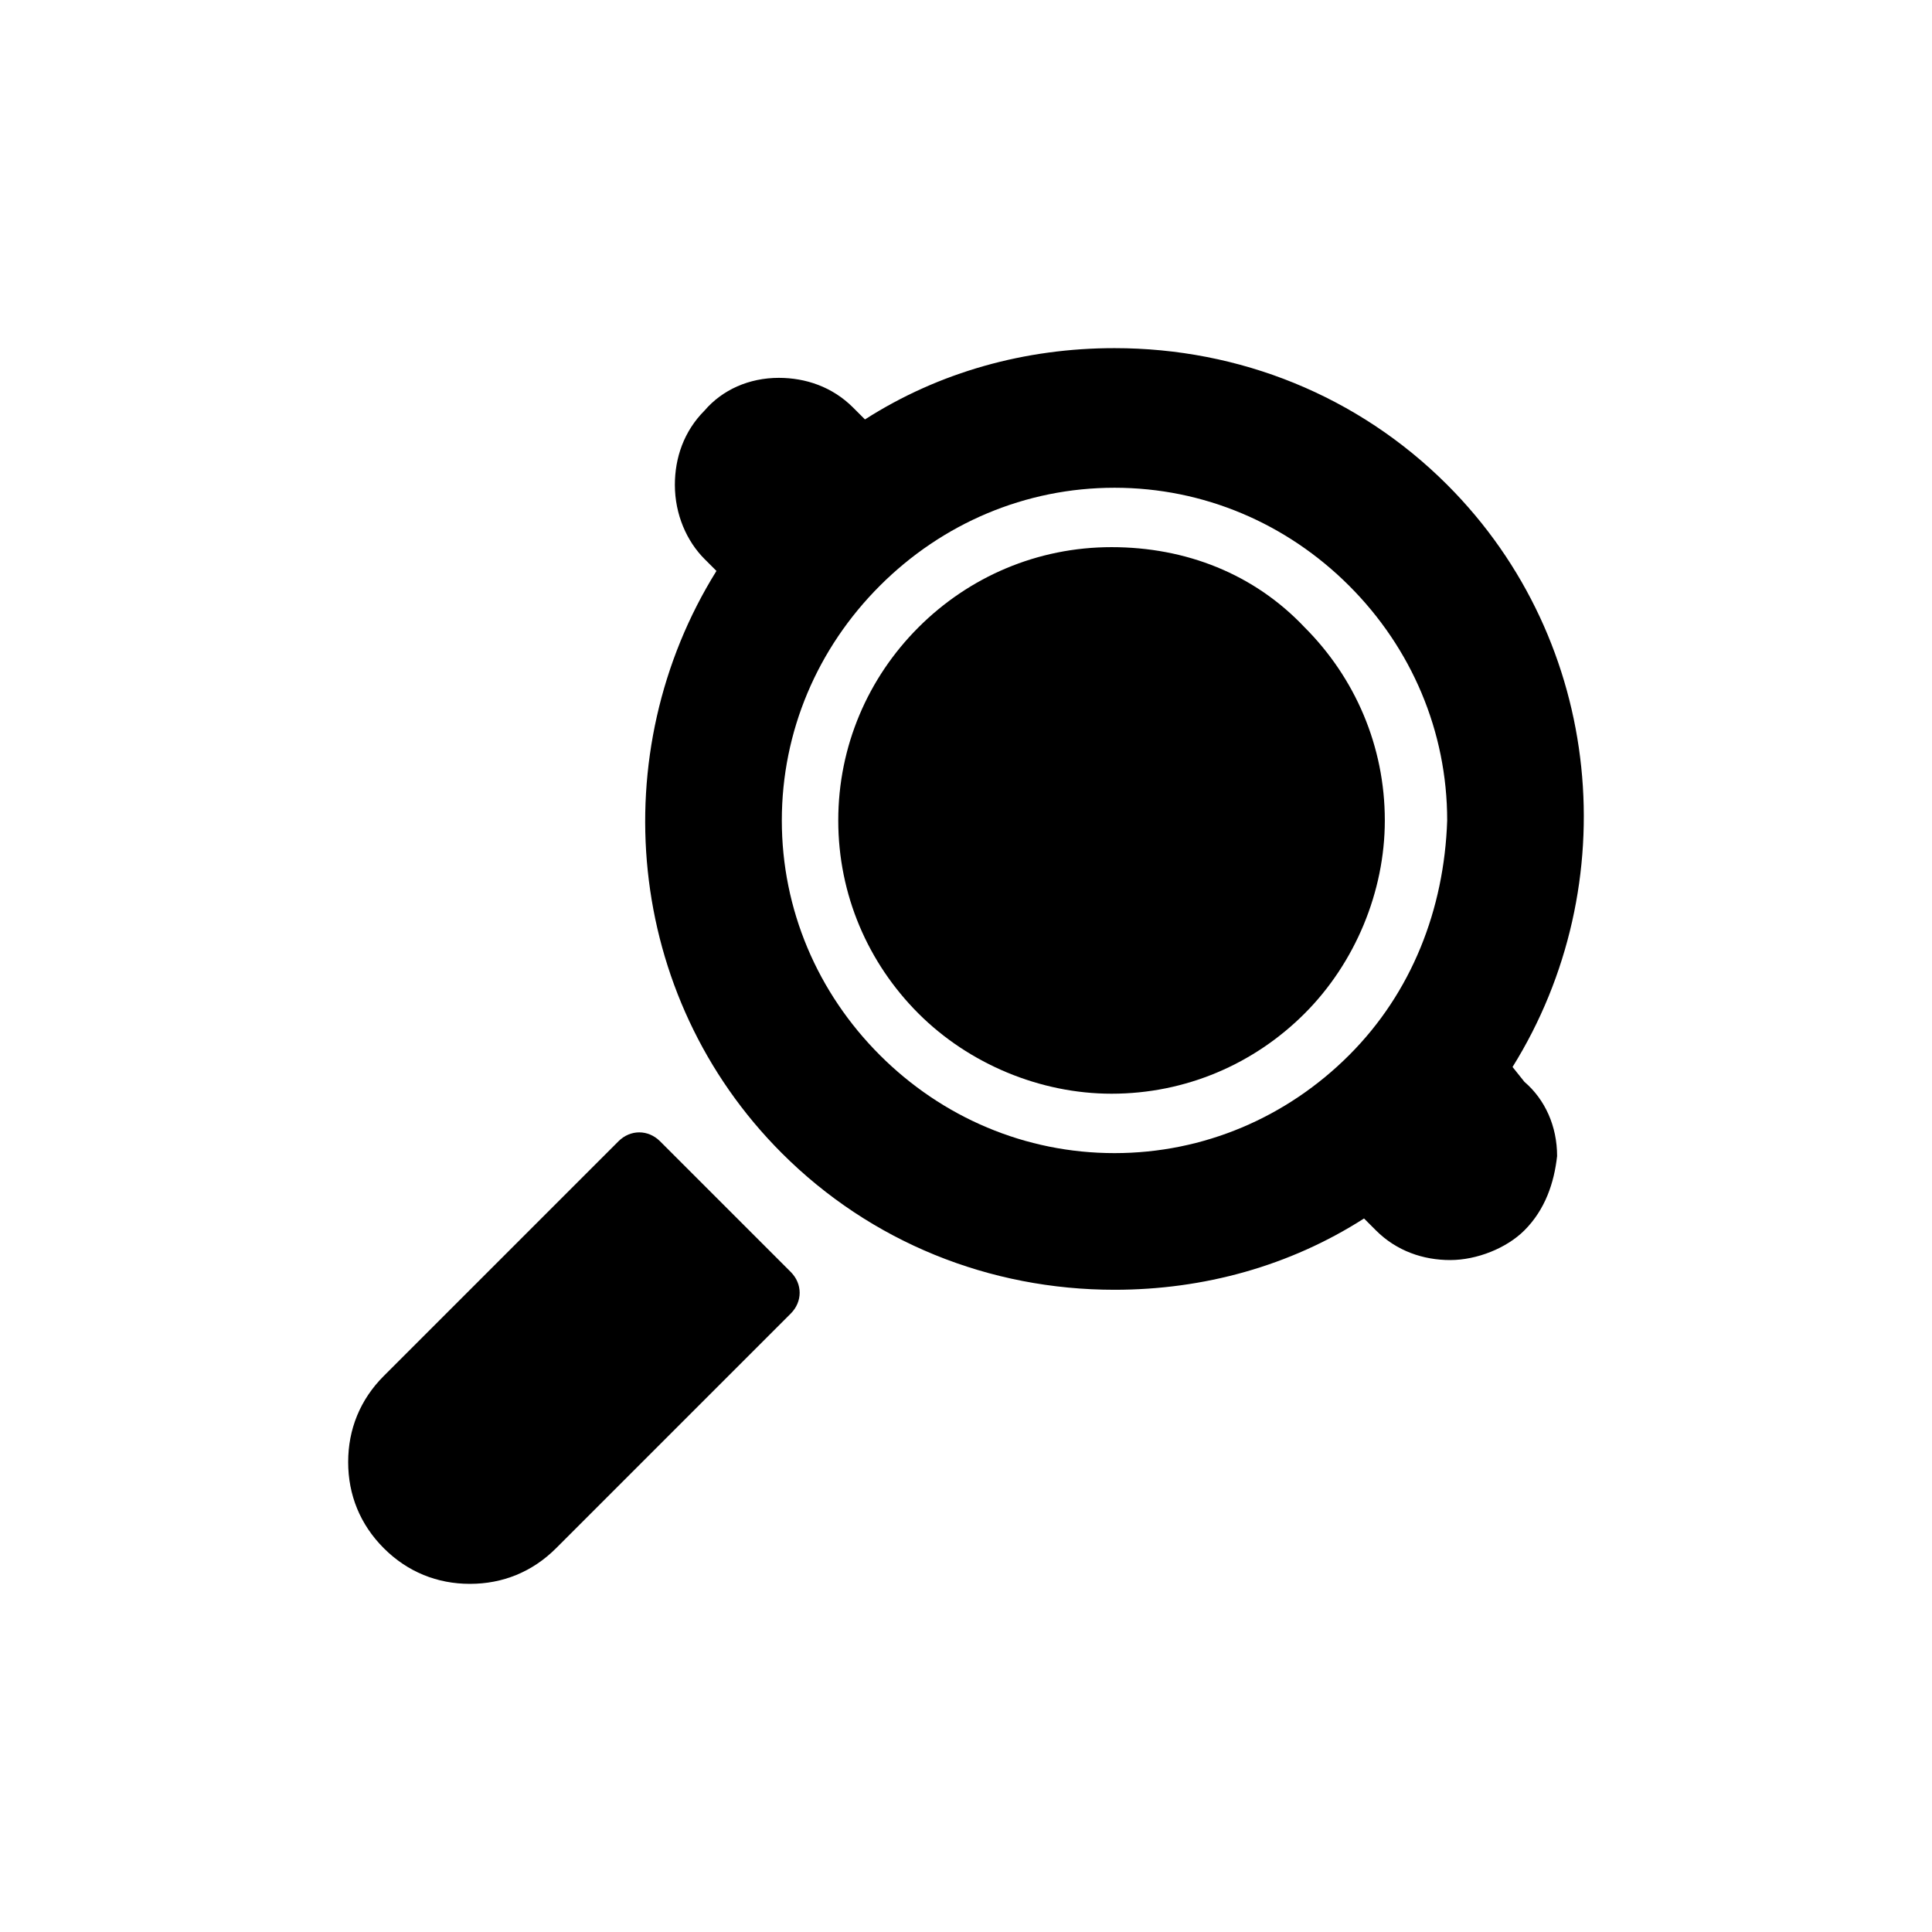
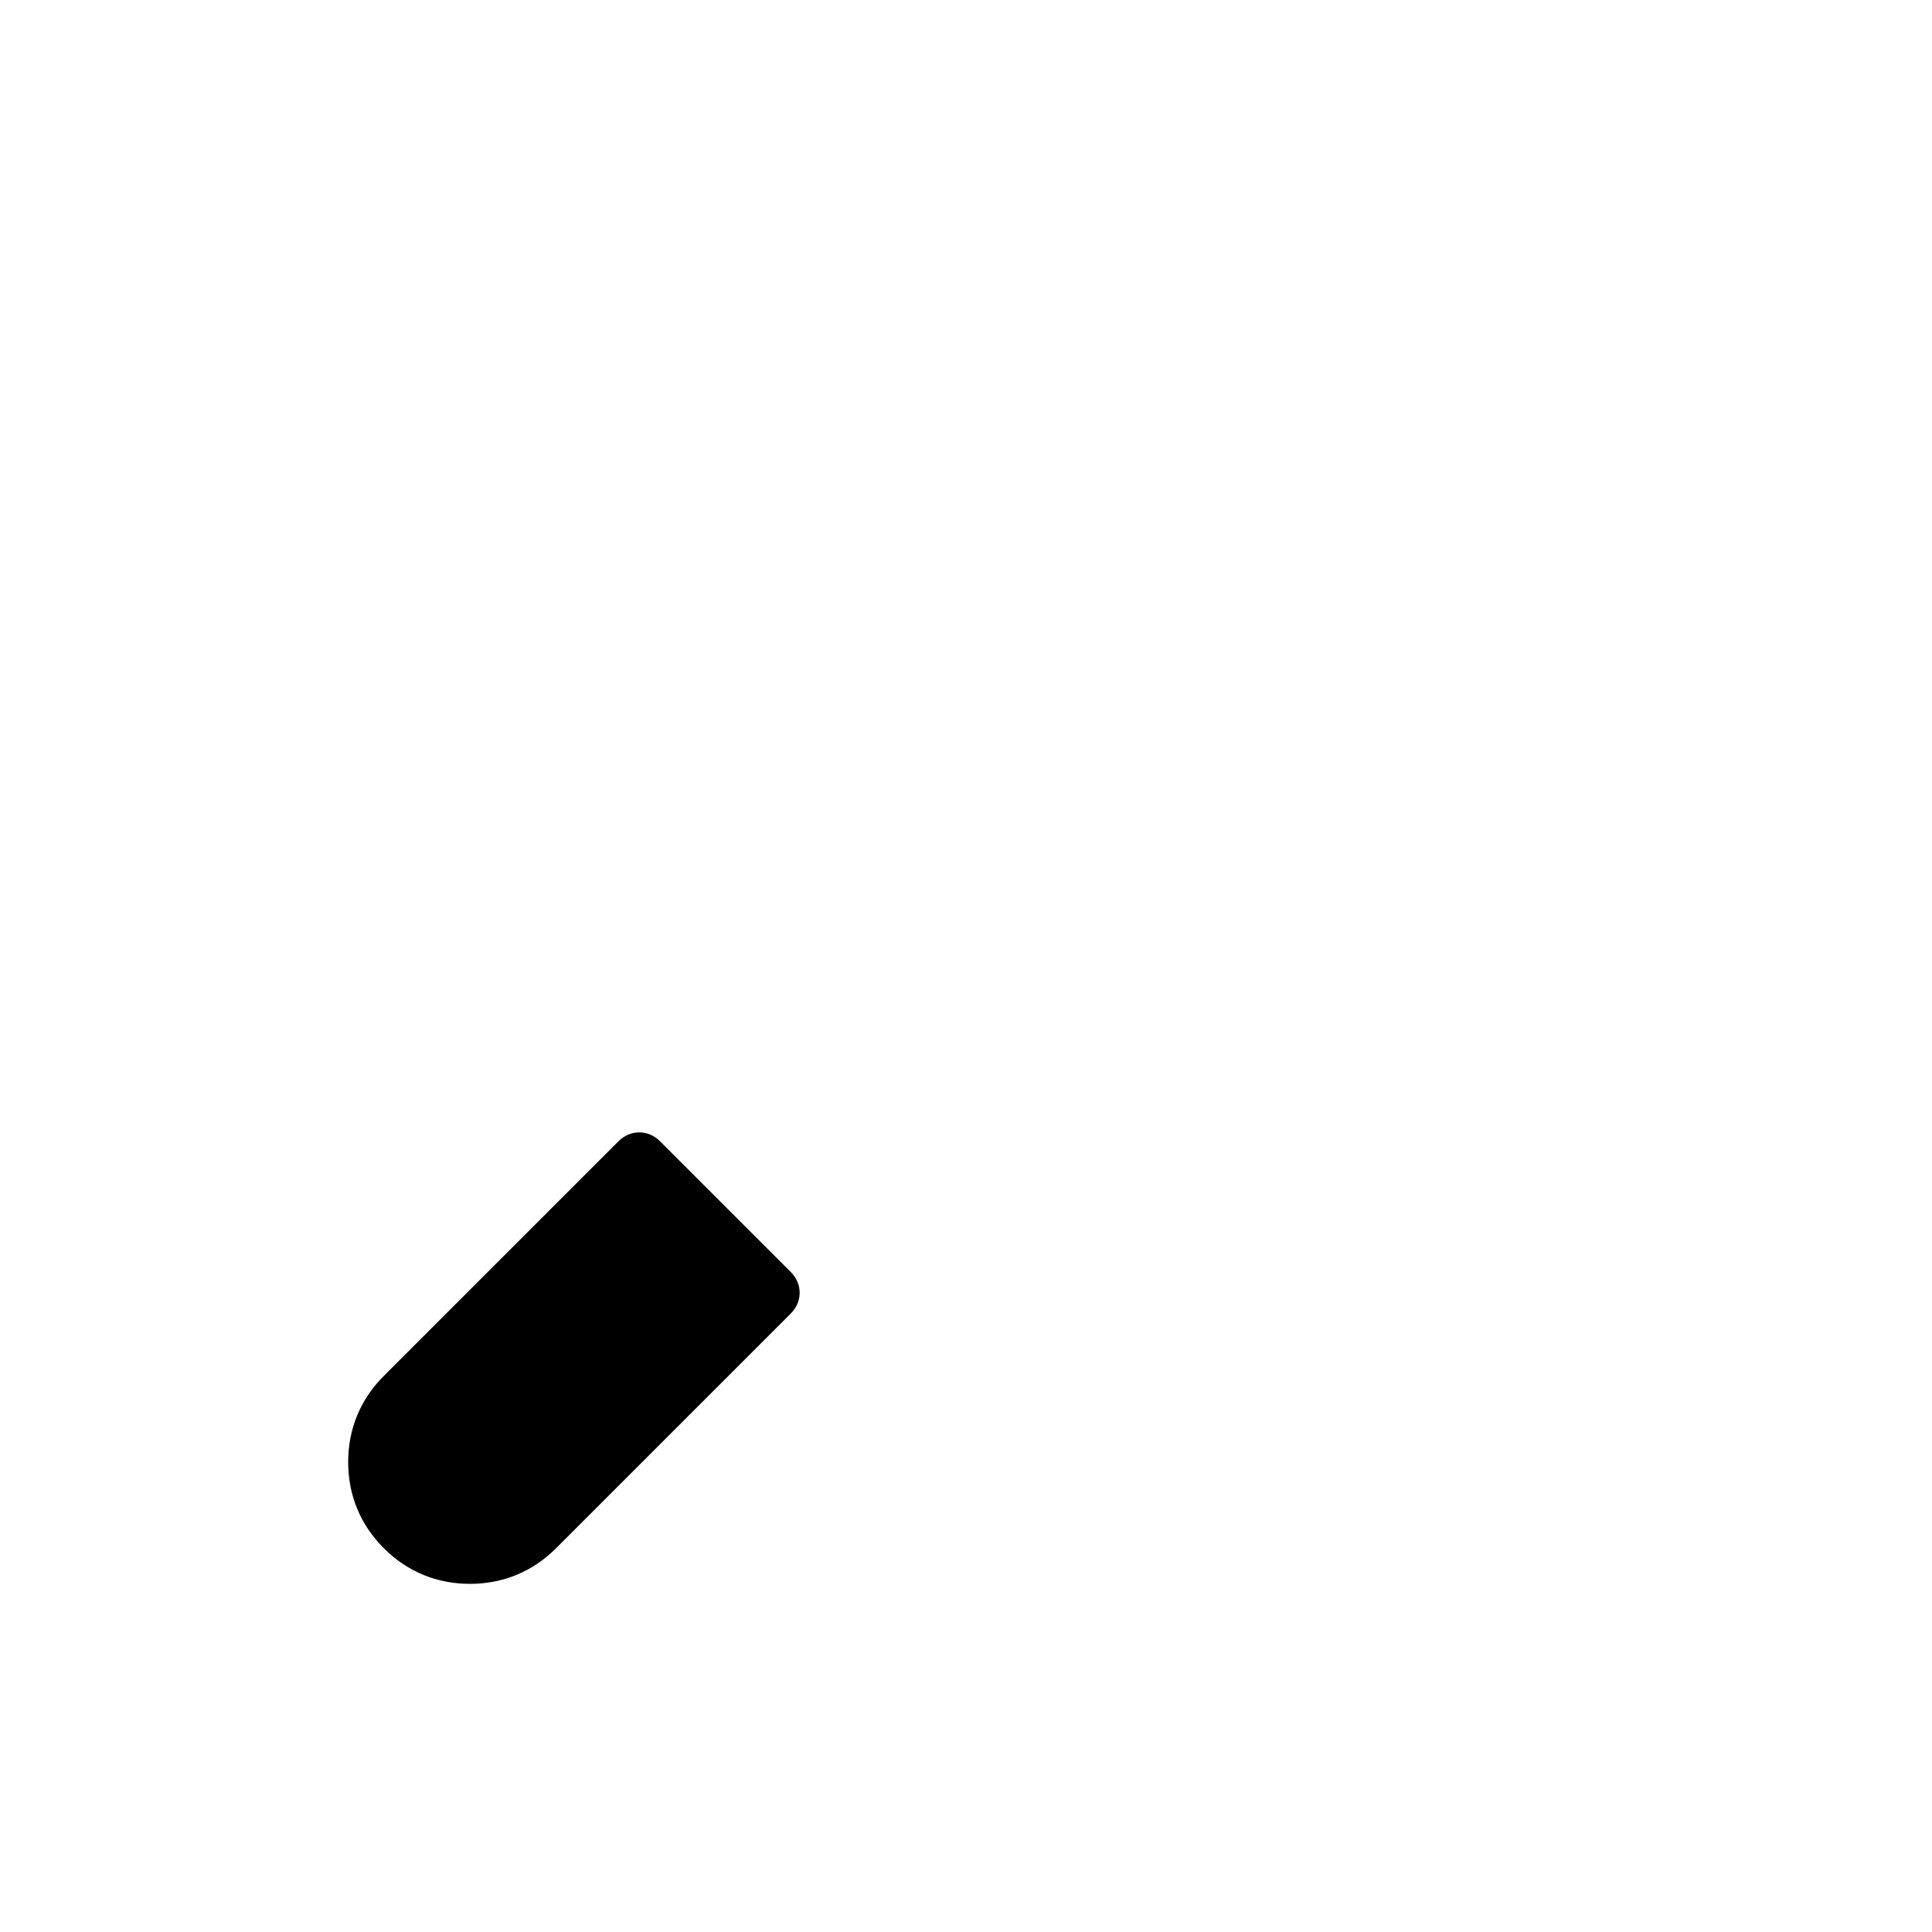
<svg xmlns="http://www.w3.org/2000/svg" fill="#000000" width="800px" height="800px" version="1.1" viewBox="144 144 512 512">
  <g>
-     <path d="m438.57 289c-19.68 0-37.785 7.871-51.168 21.254-13.383 13.383-21.254 31.488-21.254 51.168 0 19.68 7.871 37.785 21.254 51.168 13.383 13.383 32.273 21.254 51.168 21.254 19.68 0 37.785-7.871 51.168-21.254 13.383-13.383 21.254-32.273 21.254-51.168 0-19.68-7.871-37.785-21.254-51.168-13.383-14.172-31.488-21.254-51.168-21.254z" />
-     <path d="m544.84 426.76c29.914-48.02 24.402-112.57-17.32-154.29-23.617-23.617-55.105-36.211-88.168-36.211-23.617 0-46.445 6.297-66.125 18.895l-3.148-3.148c-5.512-5.512-12.594-7.871-19.68-7.871-7.871 0-14.957 3.148-19.68 8.66-5.512 5.512-7.871 12.594-7.871 19.68 0 7.871 3.148 14.957 7.871 19.68l3.148 3.148c-29.914 48.02-24.402 112.57 17.32 154.29 23.617 23.617 55.105 36.211 88.168 36.211 23.617 0 46.445-6.297 66.125-18.895l3.148 3.148c5.512 5.512 12.594 7.871 19.68 7.871s14.957-3.148 19.68-7.871c5.512-5.512 7.871-12.594 8.66-19.68 0-7.871-3.148-14.957-8.66-19.68zm-43.297-3.148c-16.531 16.531-38.574 25.977-62.188 25.977-23.617 0-45.656-9.445-62.188-25.977s-25.977-38.574-25.977-62.188c0-23.617 9.445-45.656 25.977-62.188s38.574-25.977 62.188-25.977c23.617 0 45.656 9.445 62.188 25.977s25.977 38.574 25.977 62.188c-0.785 23.617-9.445 45.656-25.977 62.188z" />
    <path d="m318.92 446.45c-3.148-3.148-7.871-3.148-11.02 0l-62.188 62.188c-6.297 6.297-9.445 14.168-9.445 22.828 0 8.66 3.148 16.531 9.445 22.828 6.297 6.297 14.168 9.445 22.828 9.445 8.66 0 16.531-3.148 22.828-9.445l62.188-62.188c3.148-3.148 3.148-7.871 0-11.02z" />
  </g>
</svg>